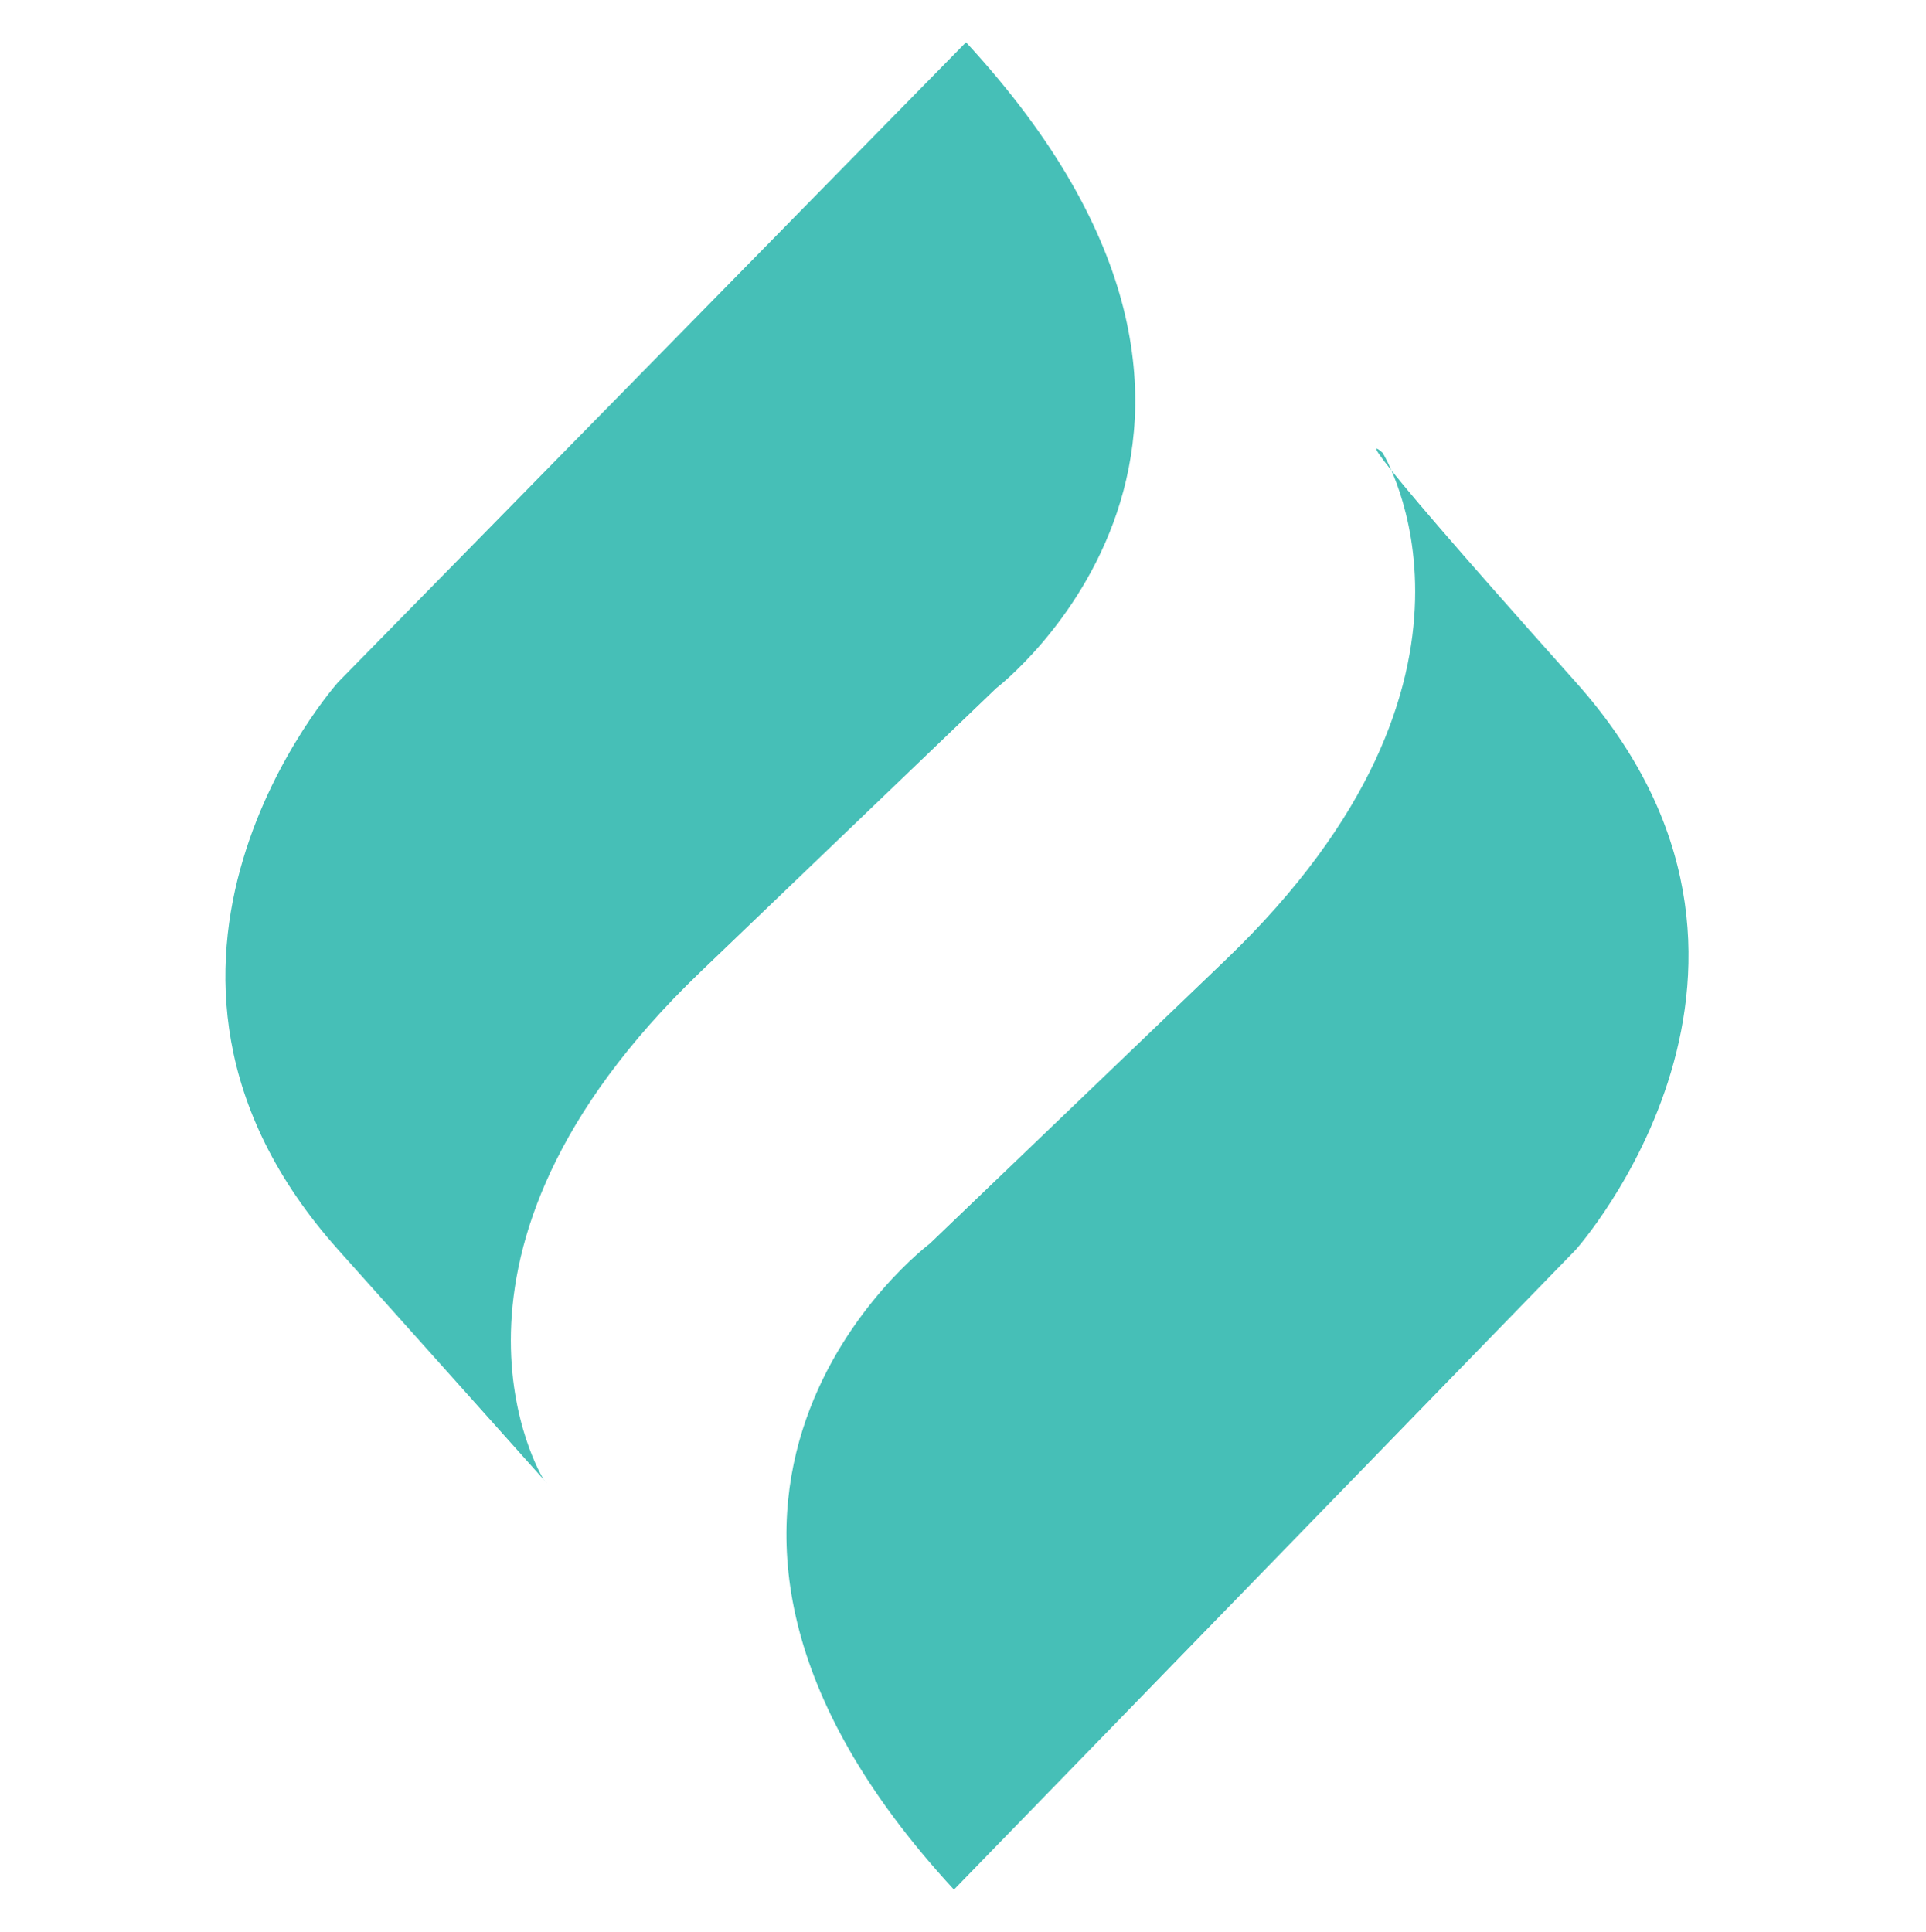
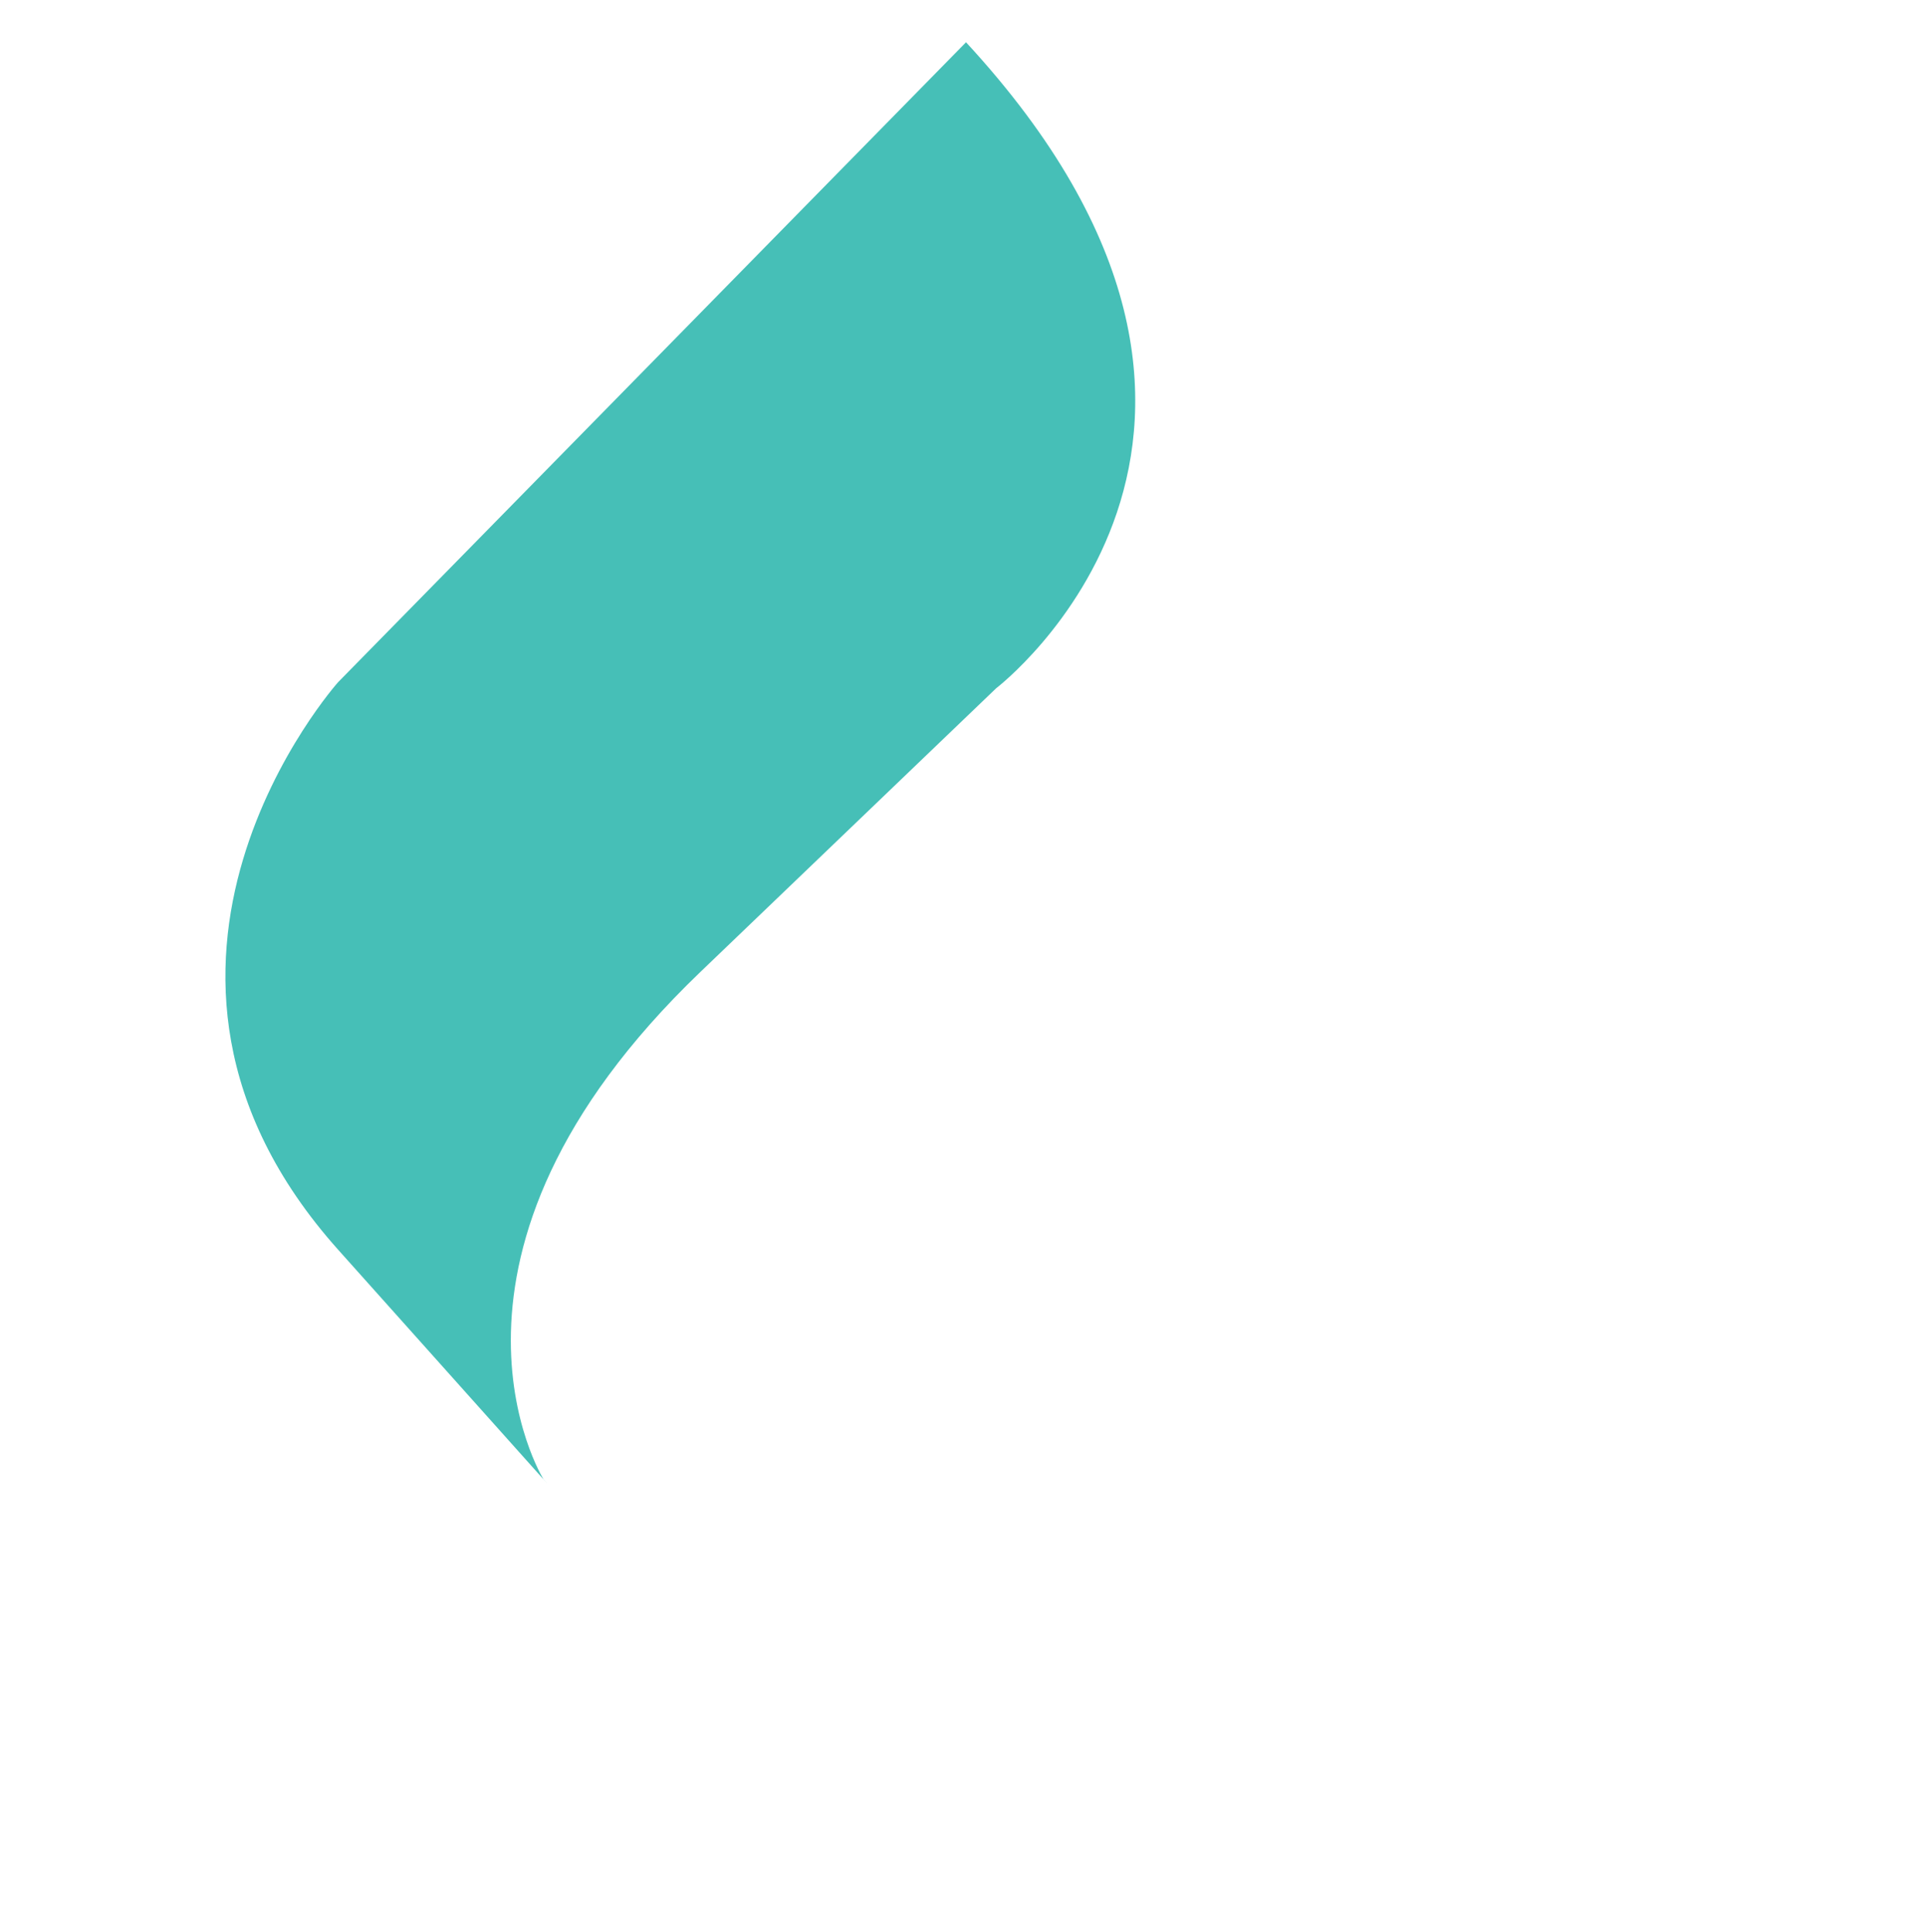
<svg xmlns="http://www.w3.org/2000/svg" version="1.1" id="Layer_1" x="0px" y="0px" viewBox="0 0 31.9 32" style="enable-background:new 0 0 31.9 32;" xml:space="preserve">
  <style type="text/css">
	.st0{fill:#46BFB7;}
</style>
  <g>
    <path class="st0" d="M9,24.5c0,0-2.3-3.7,2.6-8.4s4.9-4.7,4.9-4.7S22,7.2,16,0.7L5.6,11.3c0,0-4.2,4.7,0,9.4S9,24.5,9,24.5z" />
-     <path class="st0" d="M22.9,7.5c0,0,2.3,3.7-2.6,8.4s-4.9,4.7-4.9,4.7s-5.6,4.2,0.4,10.7l10.3-10.6c0,0,4.2-4.7,0-9.4   S22.9,7.5,22.9,7.5z" />
  </g>
</svg>